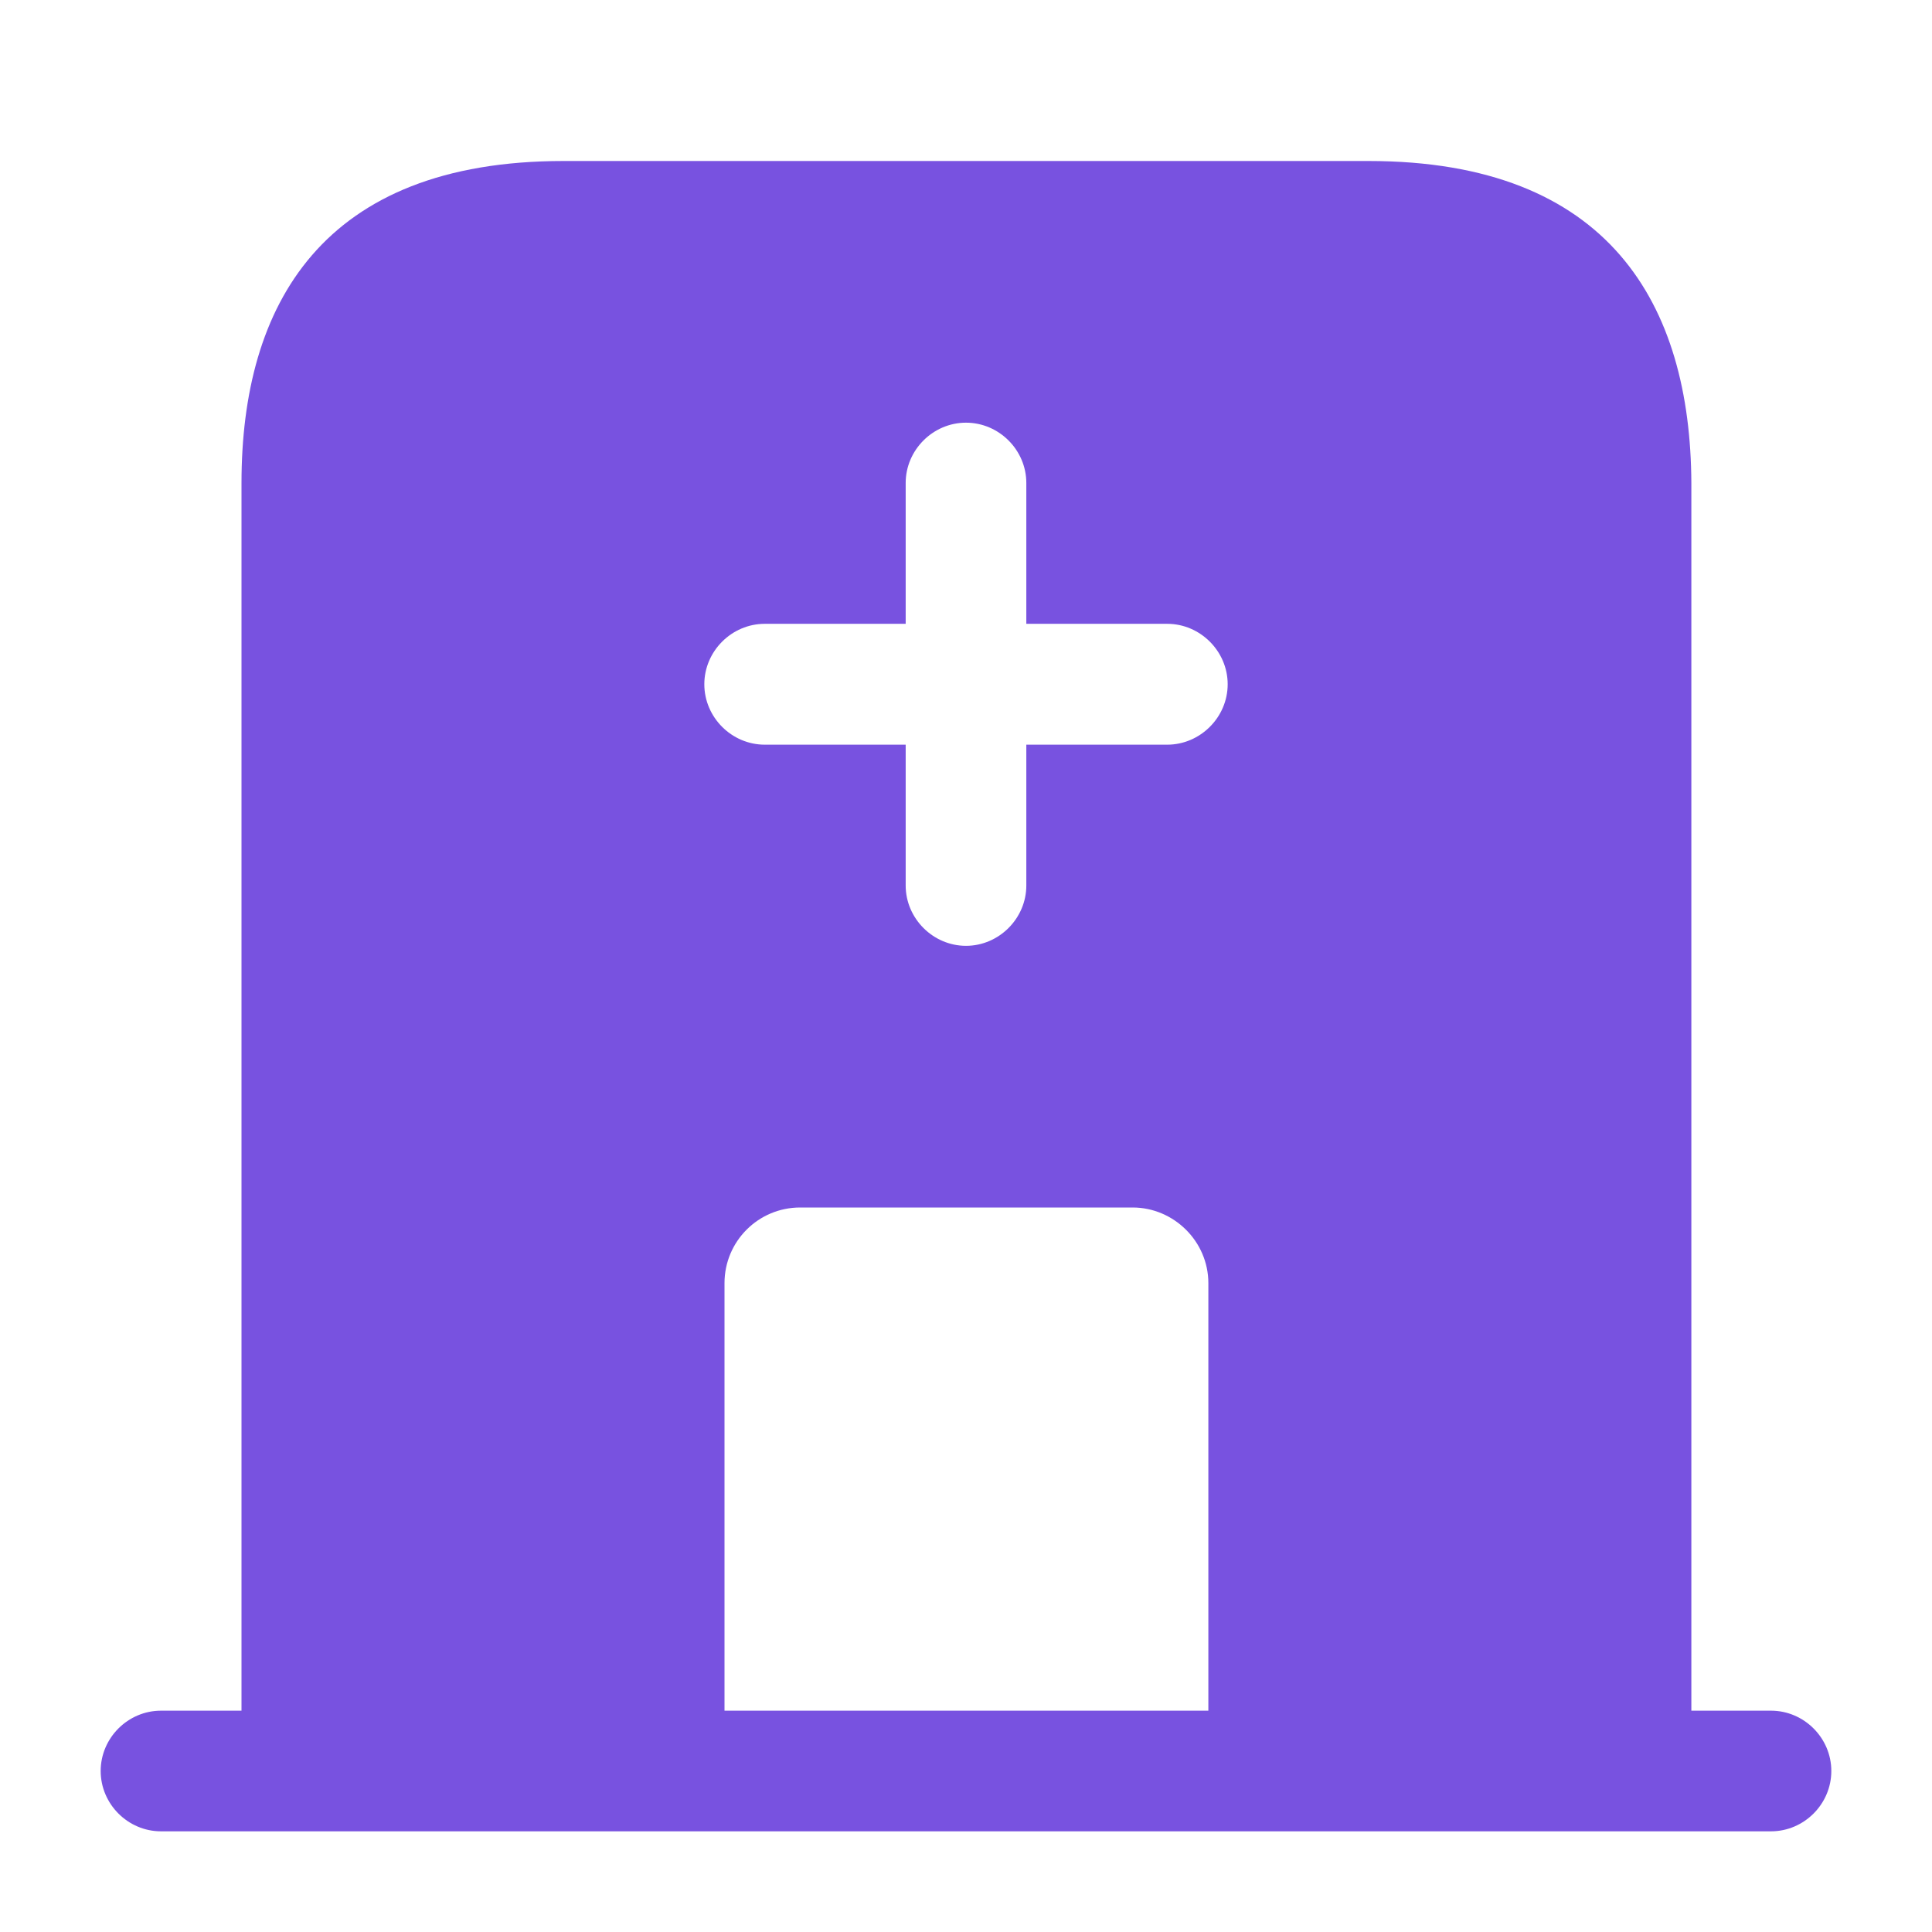
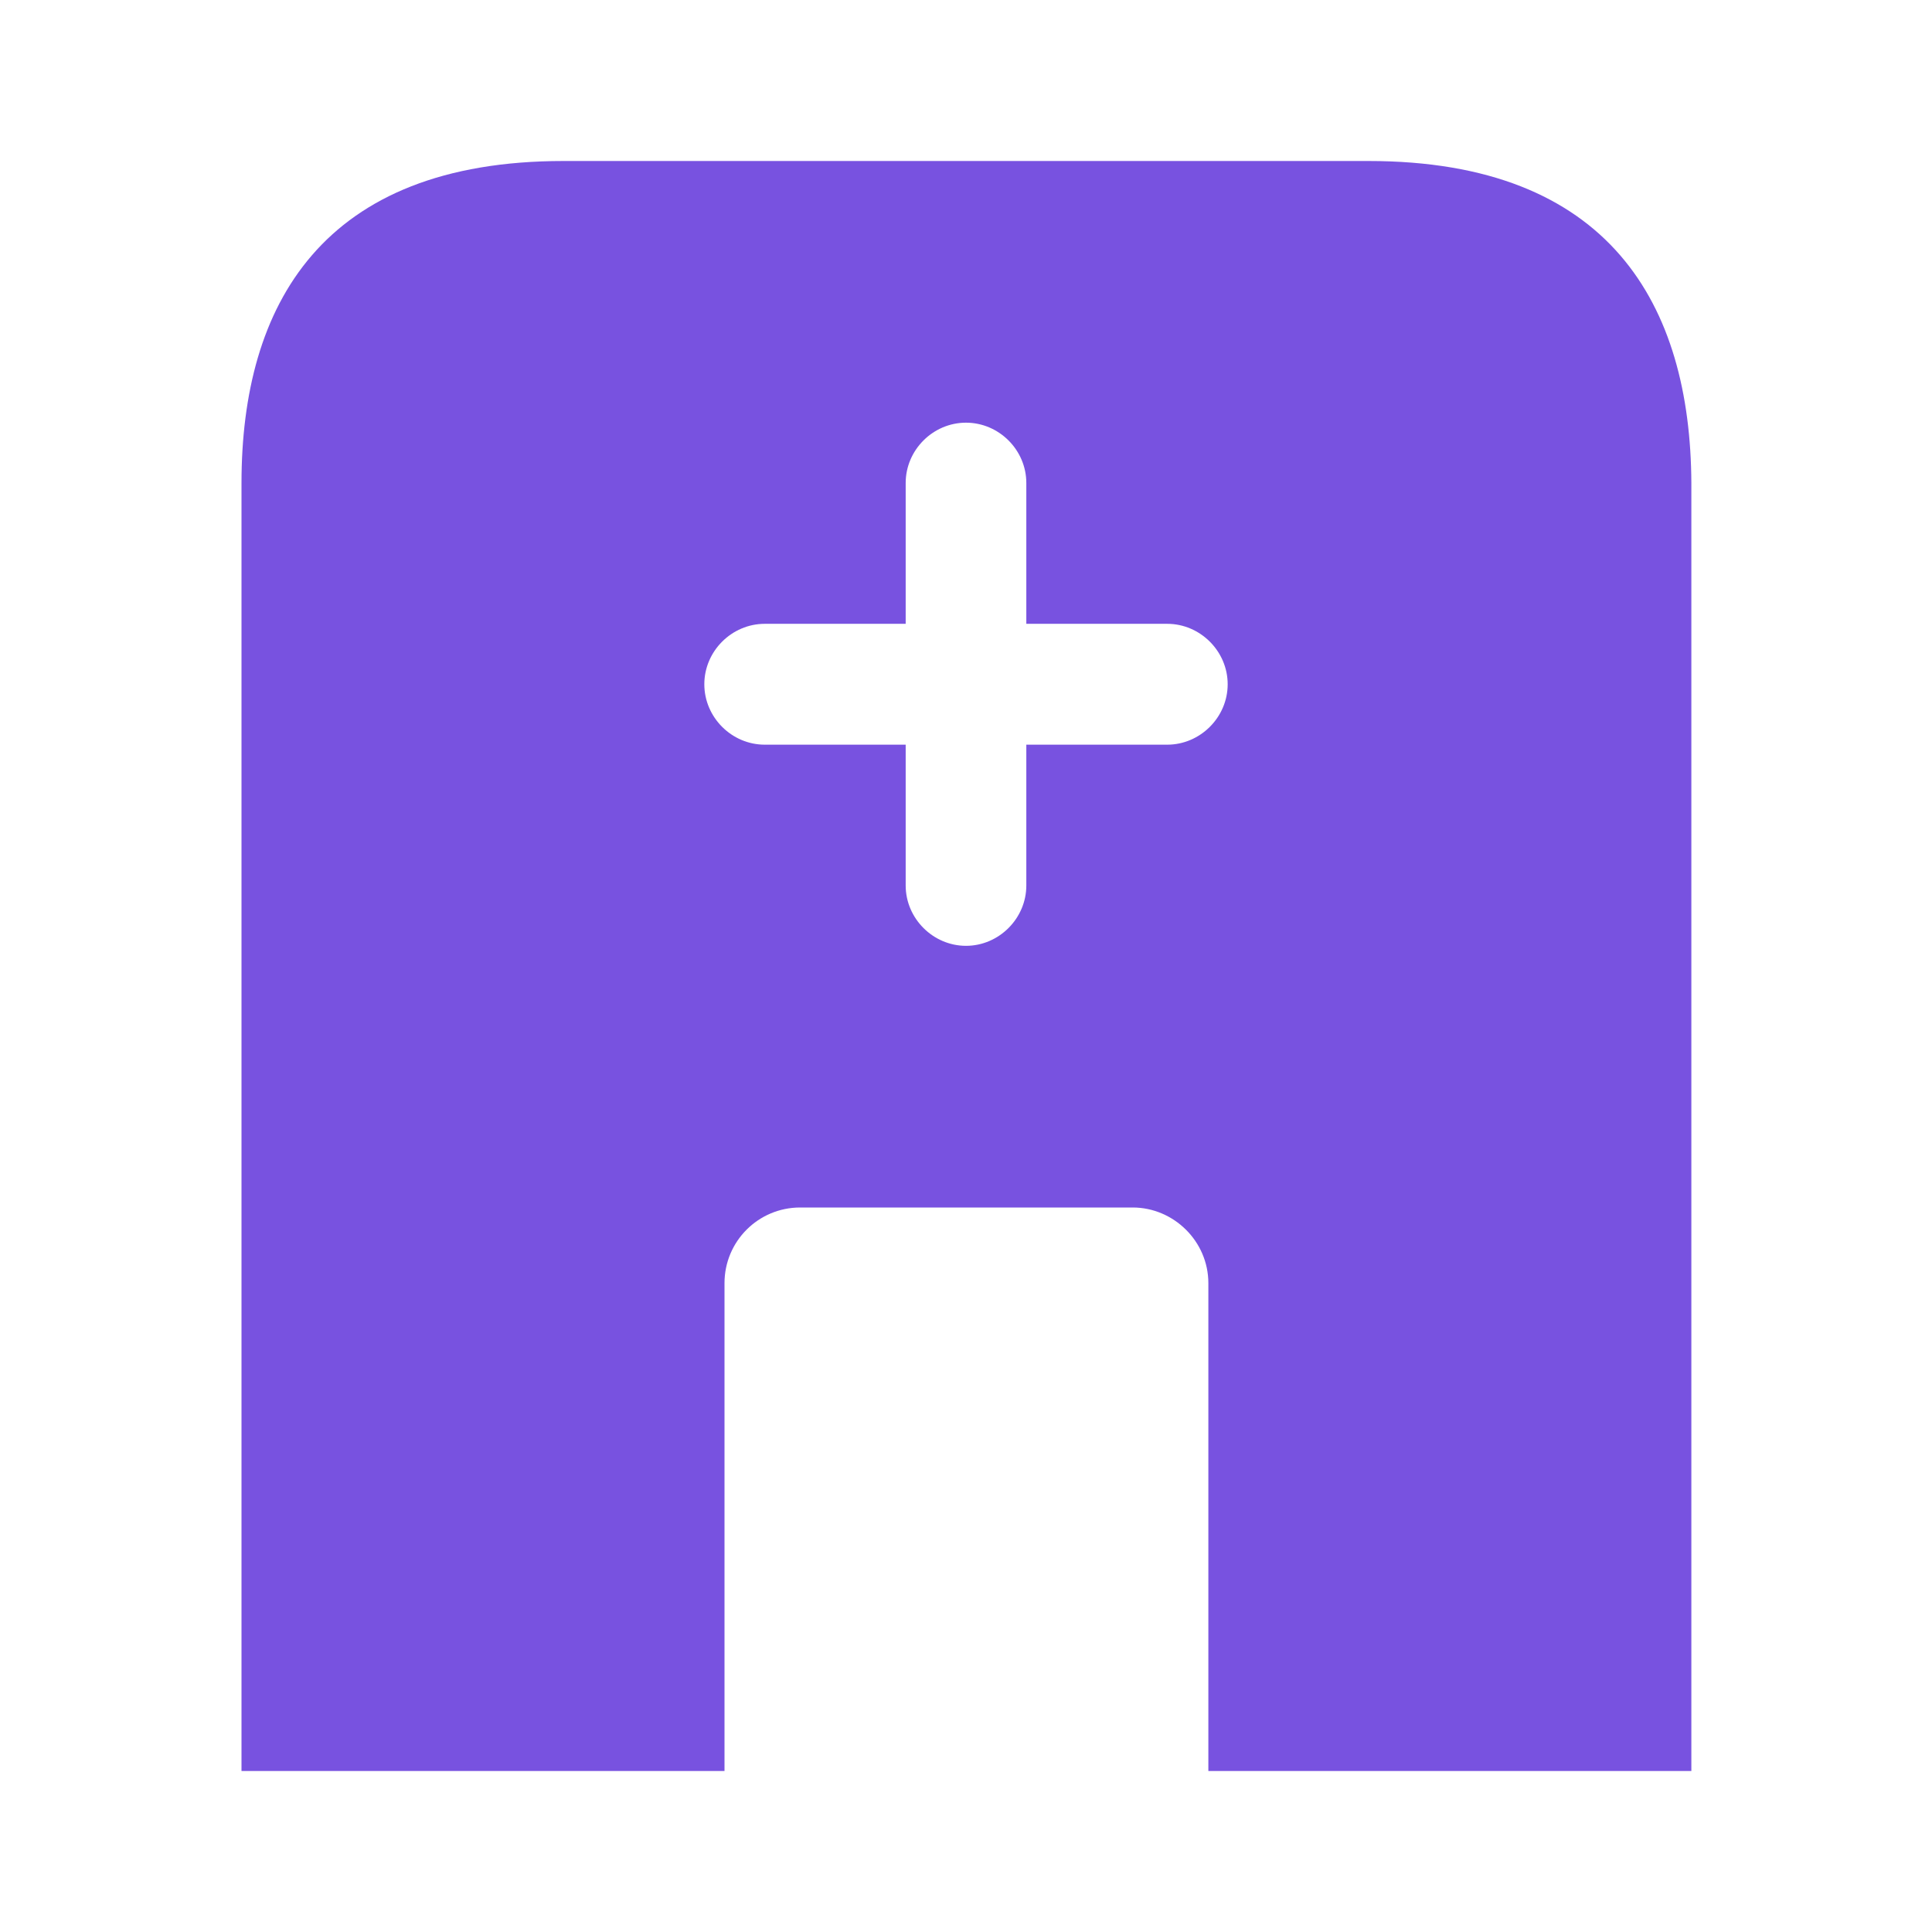
<svg xmlns="http://www.w3.org/2000/svg" width="18" height="18" viewBox="0 0 18 18" fill="none">
-   <path d="M16.5 15.938H1.5C1.192 15.938 0.938 16.192 0.938 16.5C0.938 16.808 1.192 17.062 1.5 17.062H16.5C16.808 17.062 17.062 16.808 17.062 16.5C17.062 16.192 16.808 15.938 16.5 15.938Z" fill="#7852E0" />
  <path d="M12.75 1.5H5.25C3 1.5 2.25 2.842 2.25 4.5V16.5H6.75V11.955C6.75 11.565 7.065 11.25 7.455 11.25H10.553C10.935 11.25 11.258 11.565 11.258 11.955V16.5H15.758V4.5C15.75 2.842 15 1.5 12.75 1.5ZM10.875 6.938H9.562V8.25C9.562 8.557 9.307 8.812 9 8.812C8.693 8.812 8.438 8.557 8.438 8.25V6.938H7.125C6.817 6.938 6.562 6.683 6.562 6.375C6.562 6.067 6.817 5.812 7.125 5.812H8.438V4.5C8.438 4.192 8.693 3.938 9 3.938C9.307 3.938 9.562 4.192 9.562 4.5V5.812H10.875C11.182 5.812 11.438 6.067 11.438 6.375C11.438 6.683 11.182 6.938 10.875 6.938Z" fill="#7852E0" />
</svg>